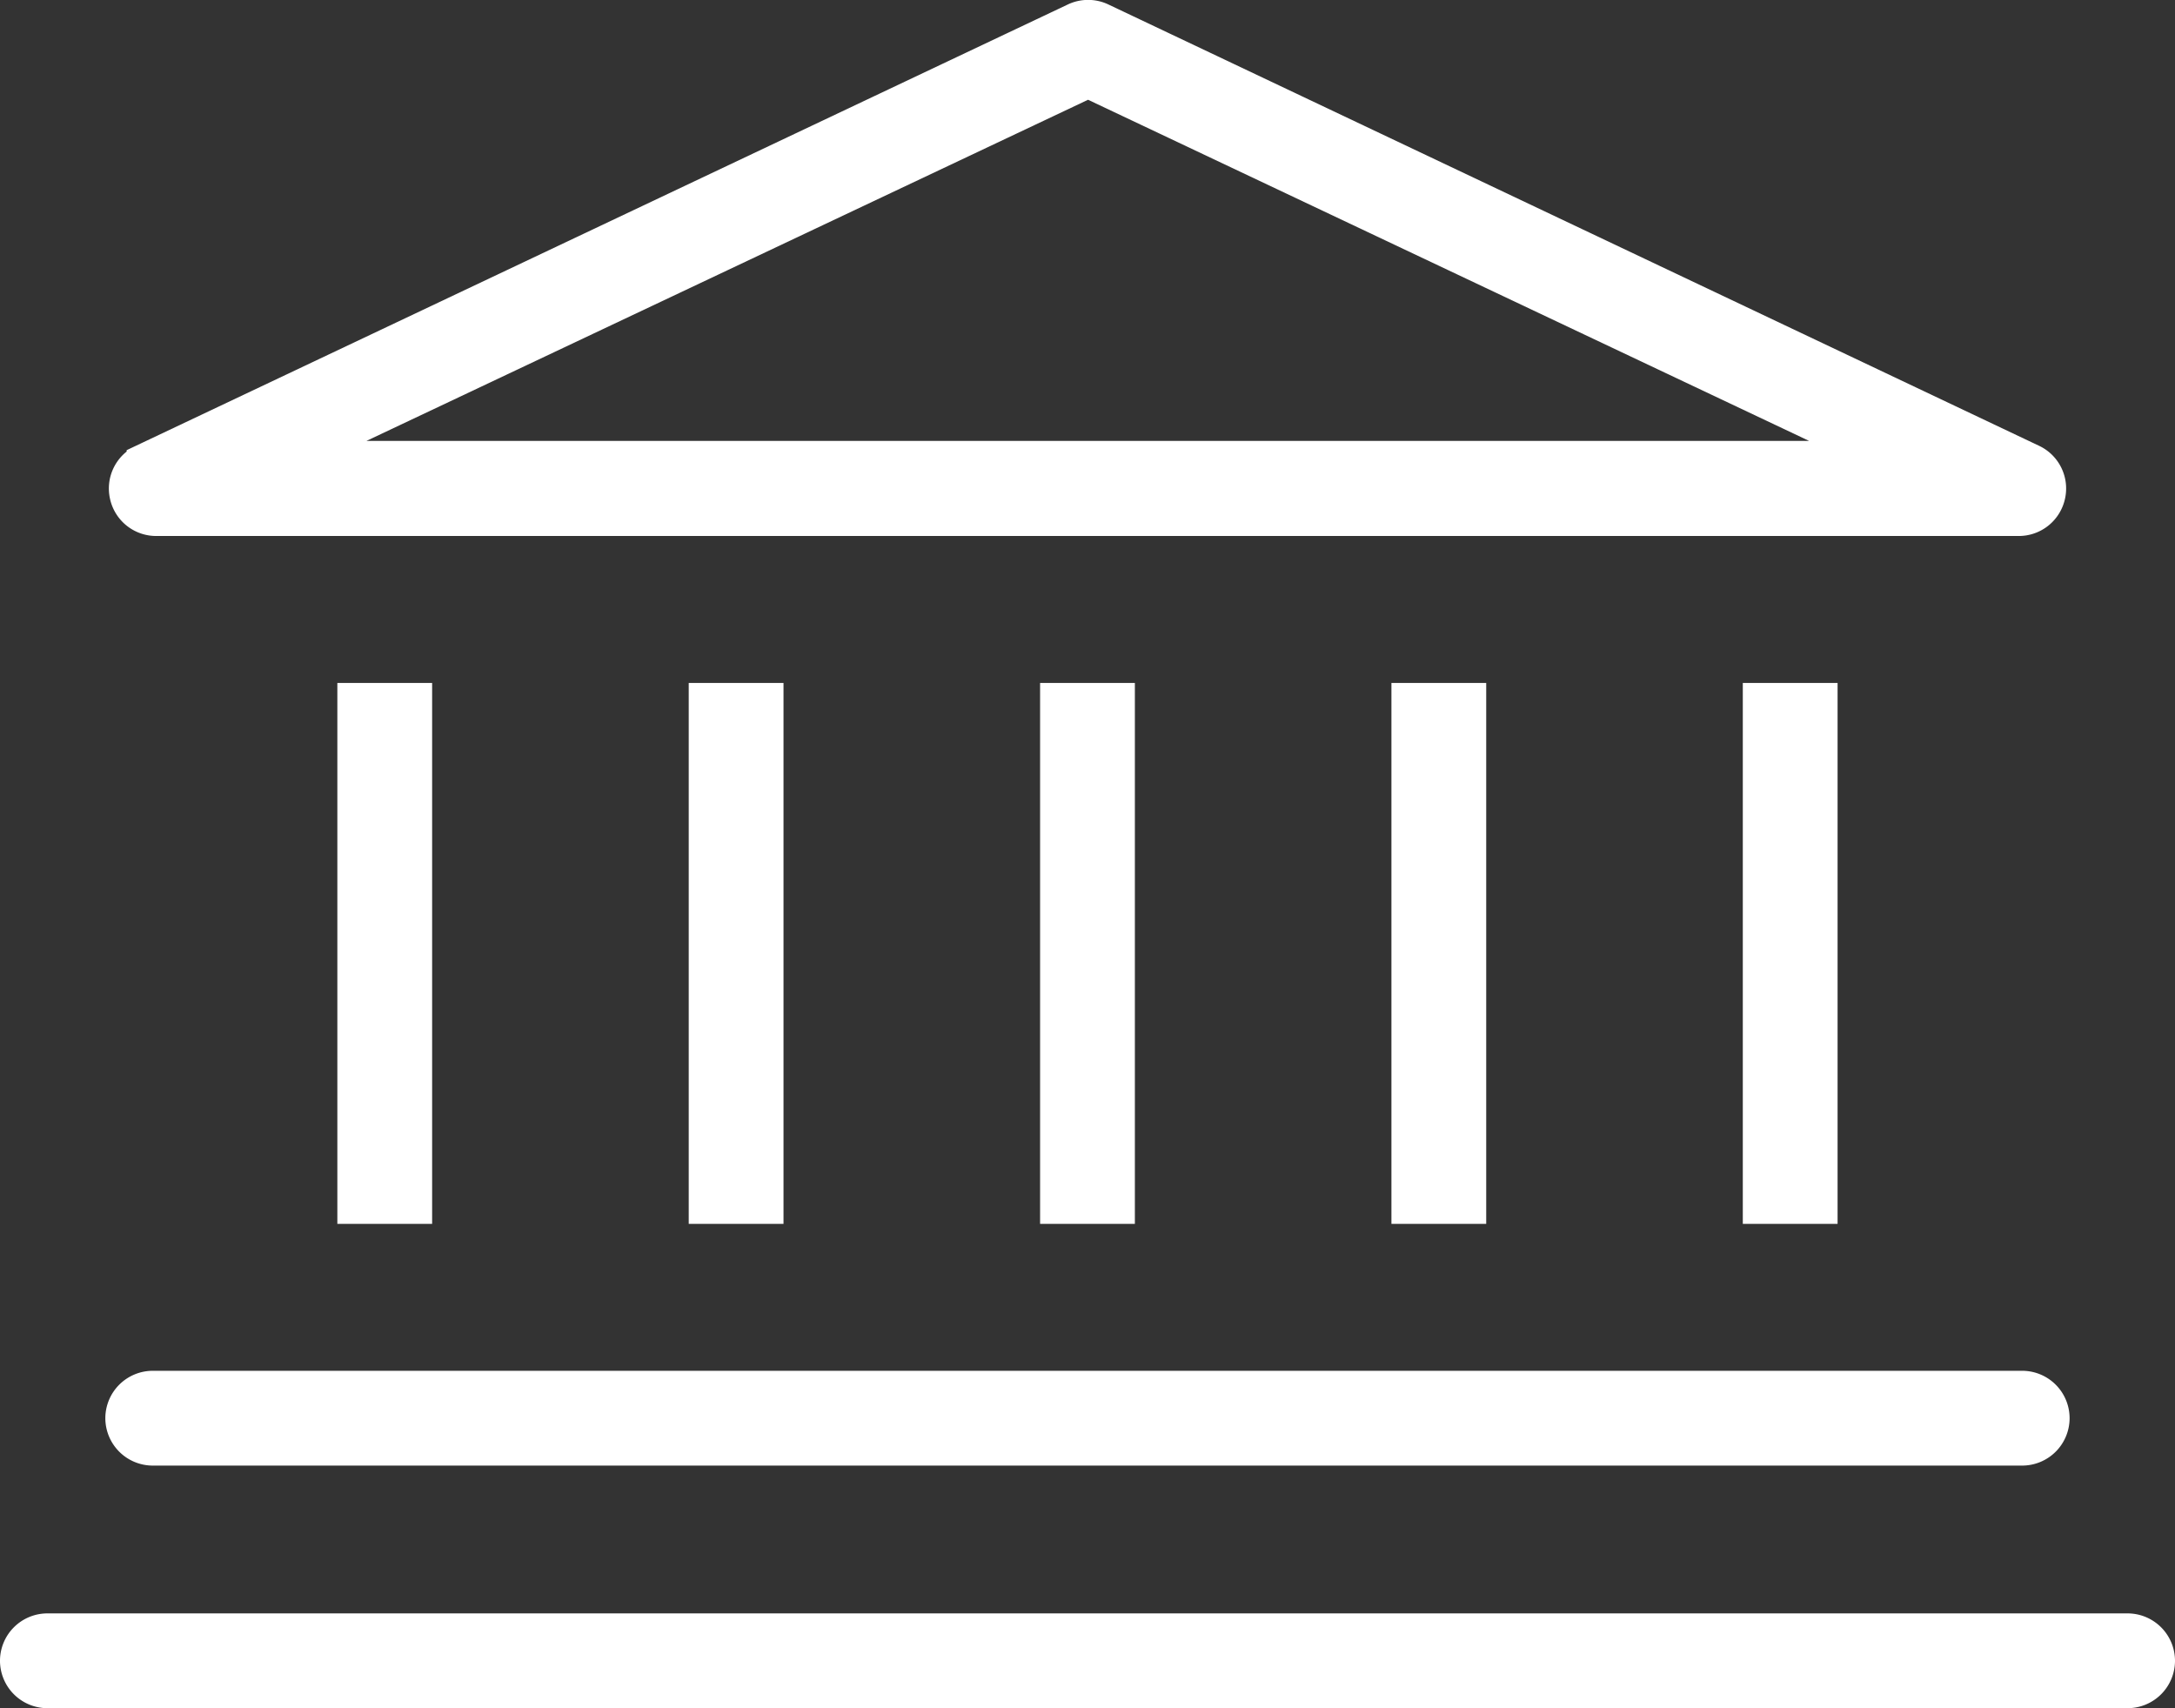
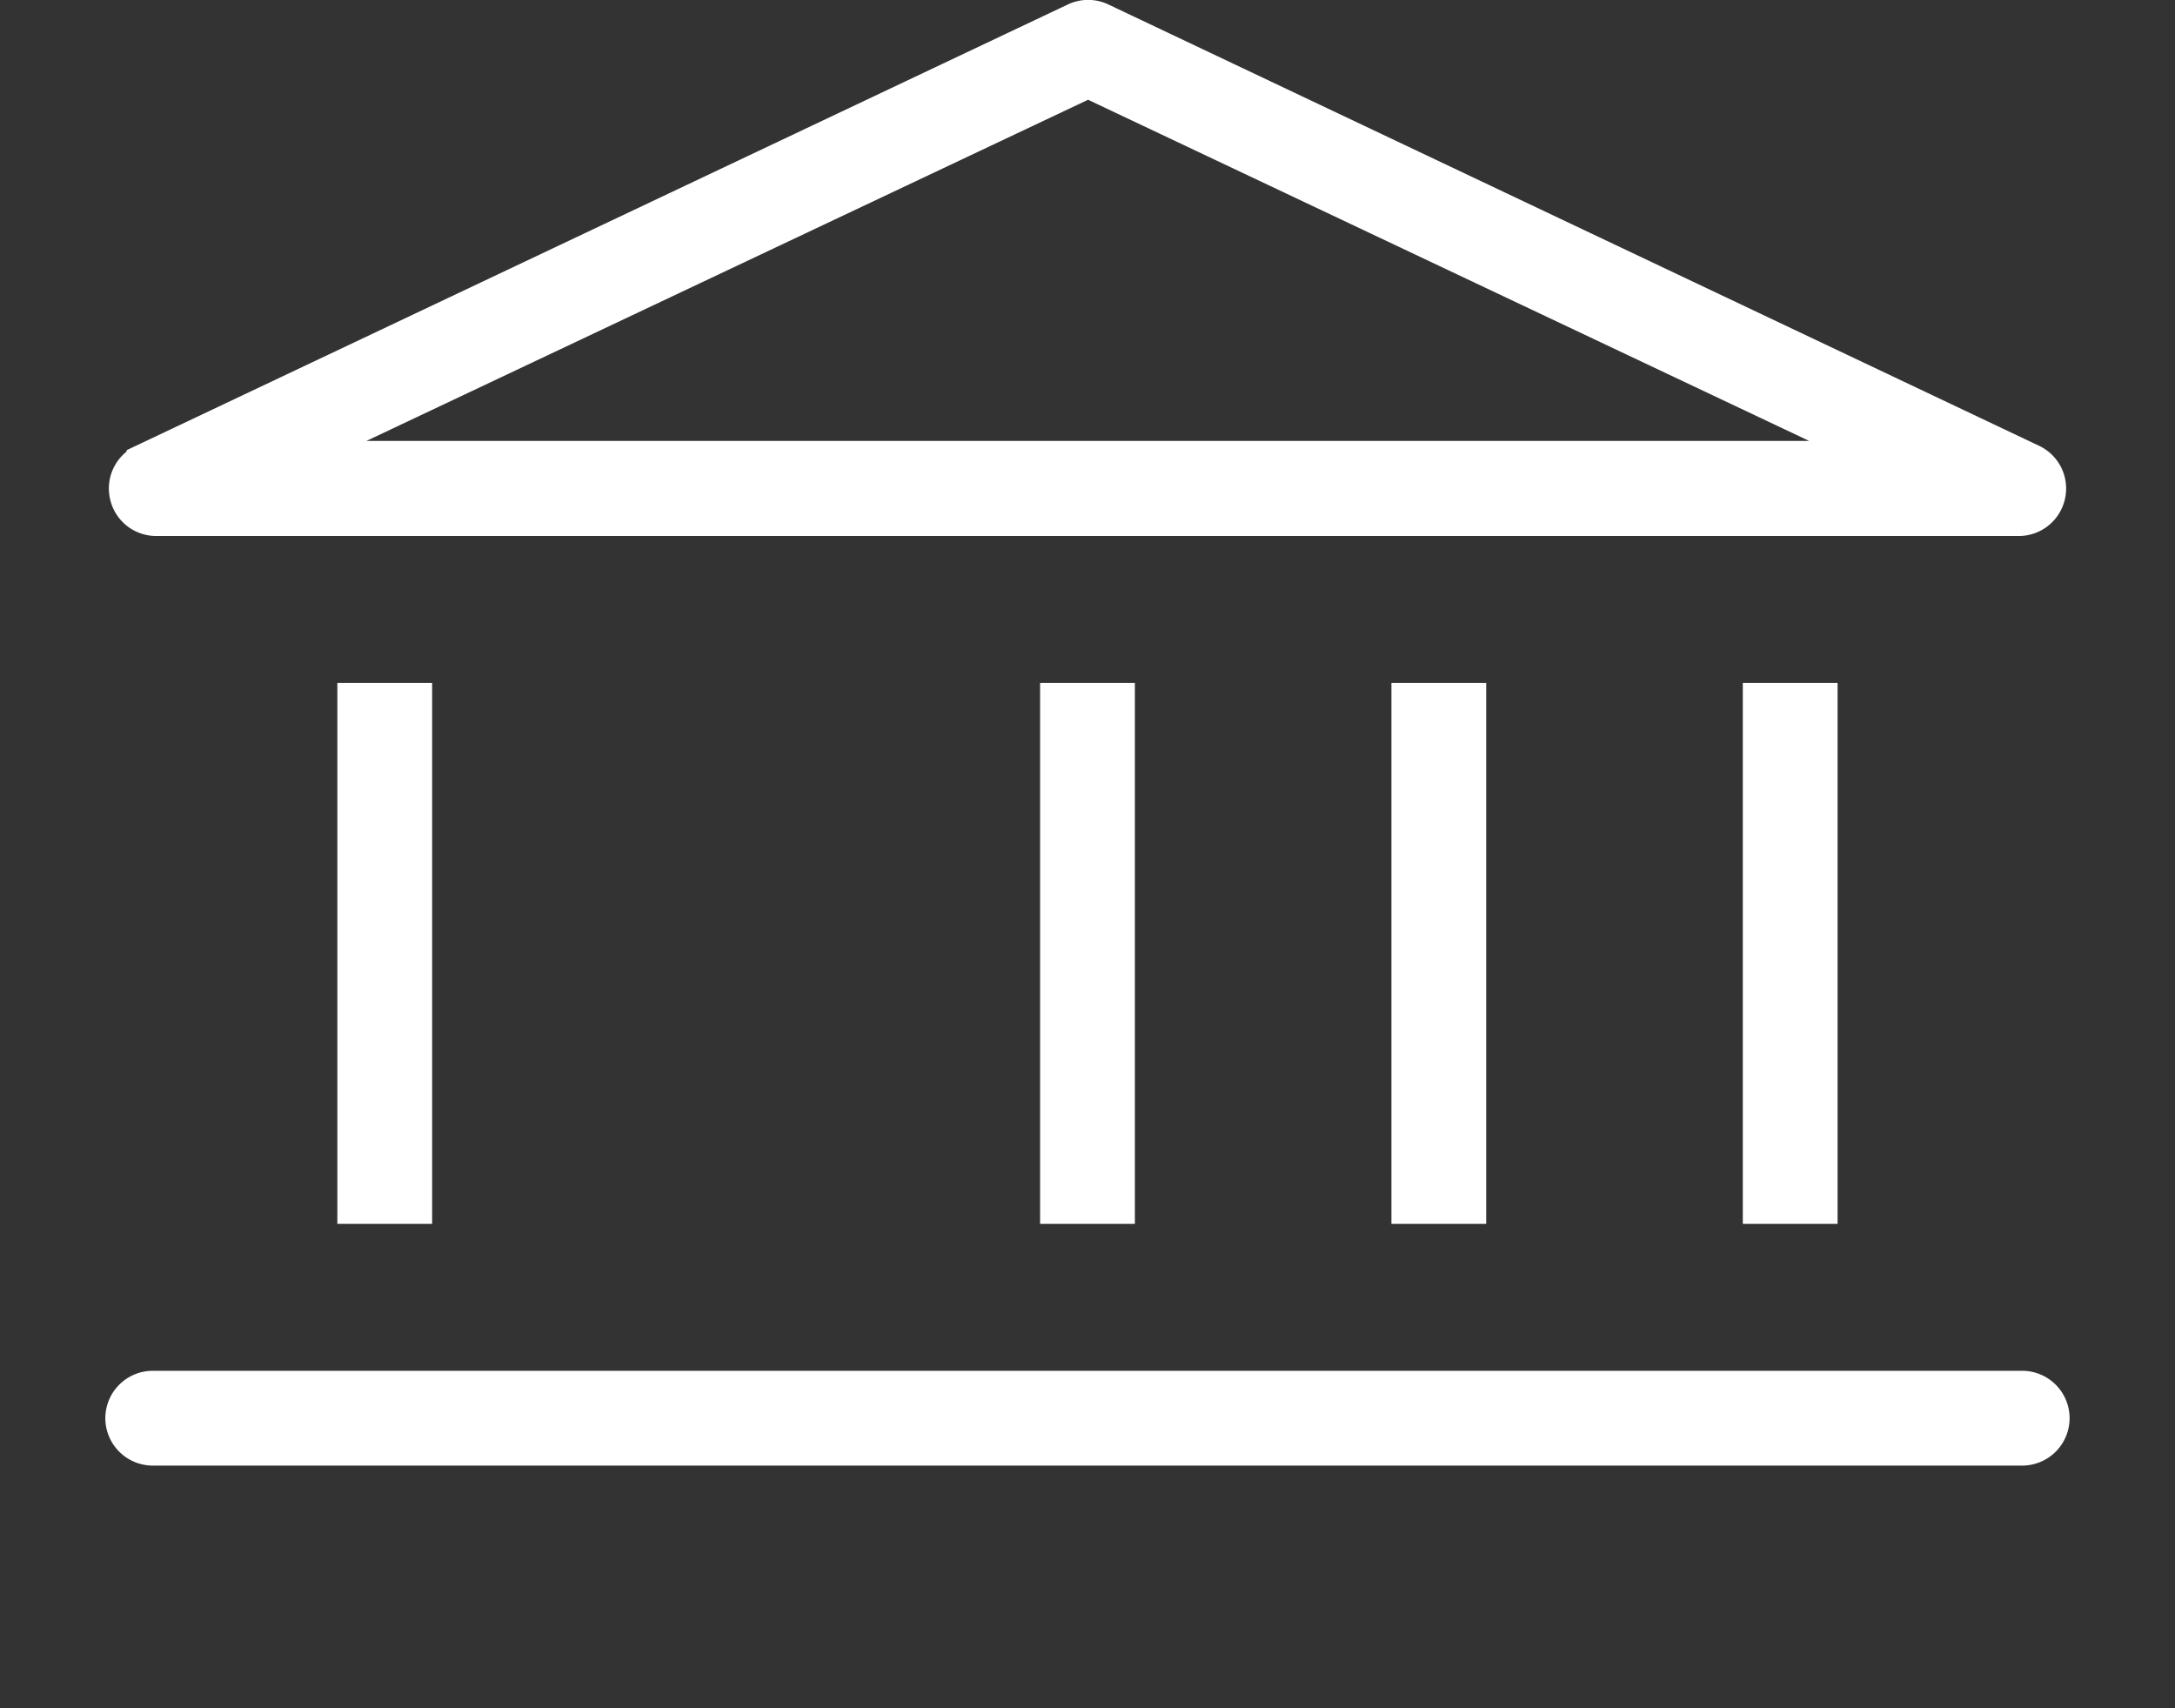
<svg xmlns="http://www.w3.org/2000/svg" width="66.549" height="52.26" viewBox="0 0 66.549 52.26">
  <rect x="0" y="0" width="66.549" height="52.26" fill="#333333" stroke="none" />
  <g id="Grupo_5279" data-name="Grupo 5279" transform="translate(3095.295 352.276)">
    <rect id="Rectángulo_1959" data-name="Rectángulo 1959" width="1.9" height="15.549" transform="translate(-3084.473 -330.882)" fill="#fff" stroke="#fff" stroke-width="1" />
-     <rect id="Rectángulo_1960" data-name="Rectángulo 1960" width="1.9" height="15.549" transform="translate(-3073.722 -330.882)" fill="#fff" stroke="#fff" stroke-width="1" />
    <rect id="Rectángulo_1961" data-name="Rectángulo 1961" width="1.9" height="15.549" transform="translate(-3062.971 -330.882)" fill="#fff" stroke="#fff" stroke-width="1" />
    <rect id="Rectángulo_1962" data-name="Rectángulo 1962" width="1.9" height="15.549" transform="translate(-3052.221 -330.882)" fill="#fff" stroke="#fff" stroke-width="1" />
    <rect id="Rectángulo_1963" data-name="Rectángulo 1963" width="1.9" height="15.549" transform="translate(-3041.47 -330.882)" fill="#fff" stroke="#fff" stroke-width="1" />
-     <path id="Trazado_3554" data-name="Trazado 3554" d="M-3093.845-300.516a.952.952,0,0,1-.95-.95.951.951,0,0,1,.95-.95h63.648a.952.952,0,0,1,.951.95.952.952,0,0,1-.951.95Z" fill="#fff" stroke="#fff" stroke-width="1" />
    <path id="Trazado_3555" data-name="Trazado 3555" d="M-3090.621-307.938a.952.952,0,0,1-.951-.95.952.952,0,0,1,.951-.95h57.2a.951.951,0,0,1,.95.95.952.952,0,0,1-.95.95Z" fill="#fff" stroke="#fff" stroke-width="1" />
    <path id="Trazado_3556" data-name="Trazado 3556" d="M-3033.122-338.187l-28.473-13.5a.939.939,0,0,0-.407-.092.942.942,0,0,0-.407.092l-28.511,13.5a.945.945,0,0,0-.52,1.067.944.944,0,0,0,.927.742h56.984a.946.946,0,0,0,.928-.742A.945.945,0,0,0-3033.122-338.187Zm-53.188-.1,24.307-11.49,24.288,11.49Z" fill="#fff" stroke="#fff" stroke-width="1" />
  </g>
</svg>